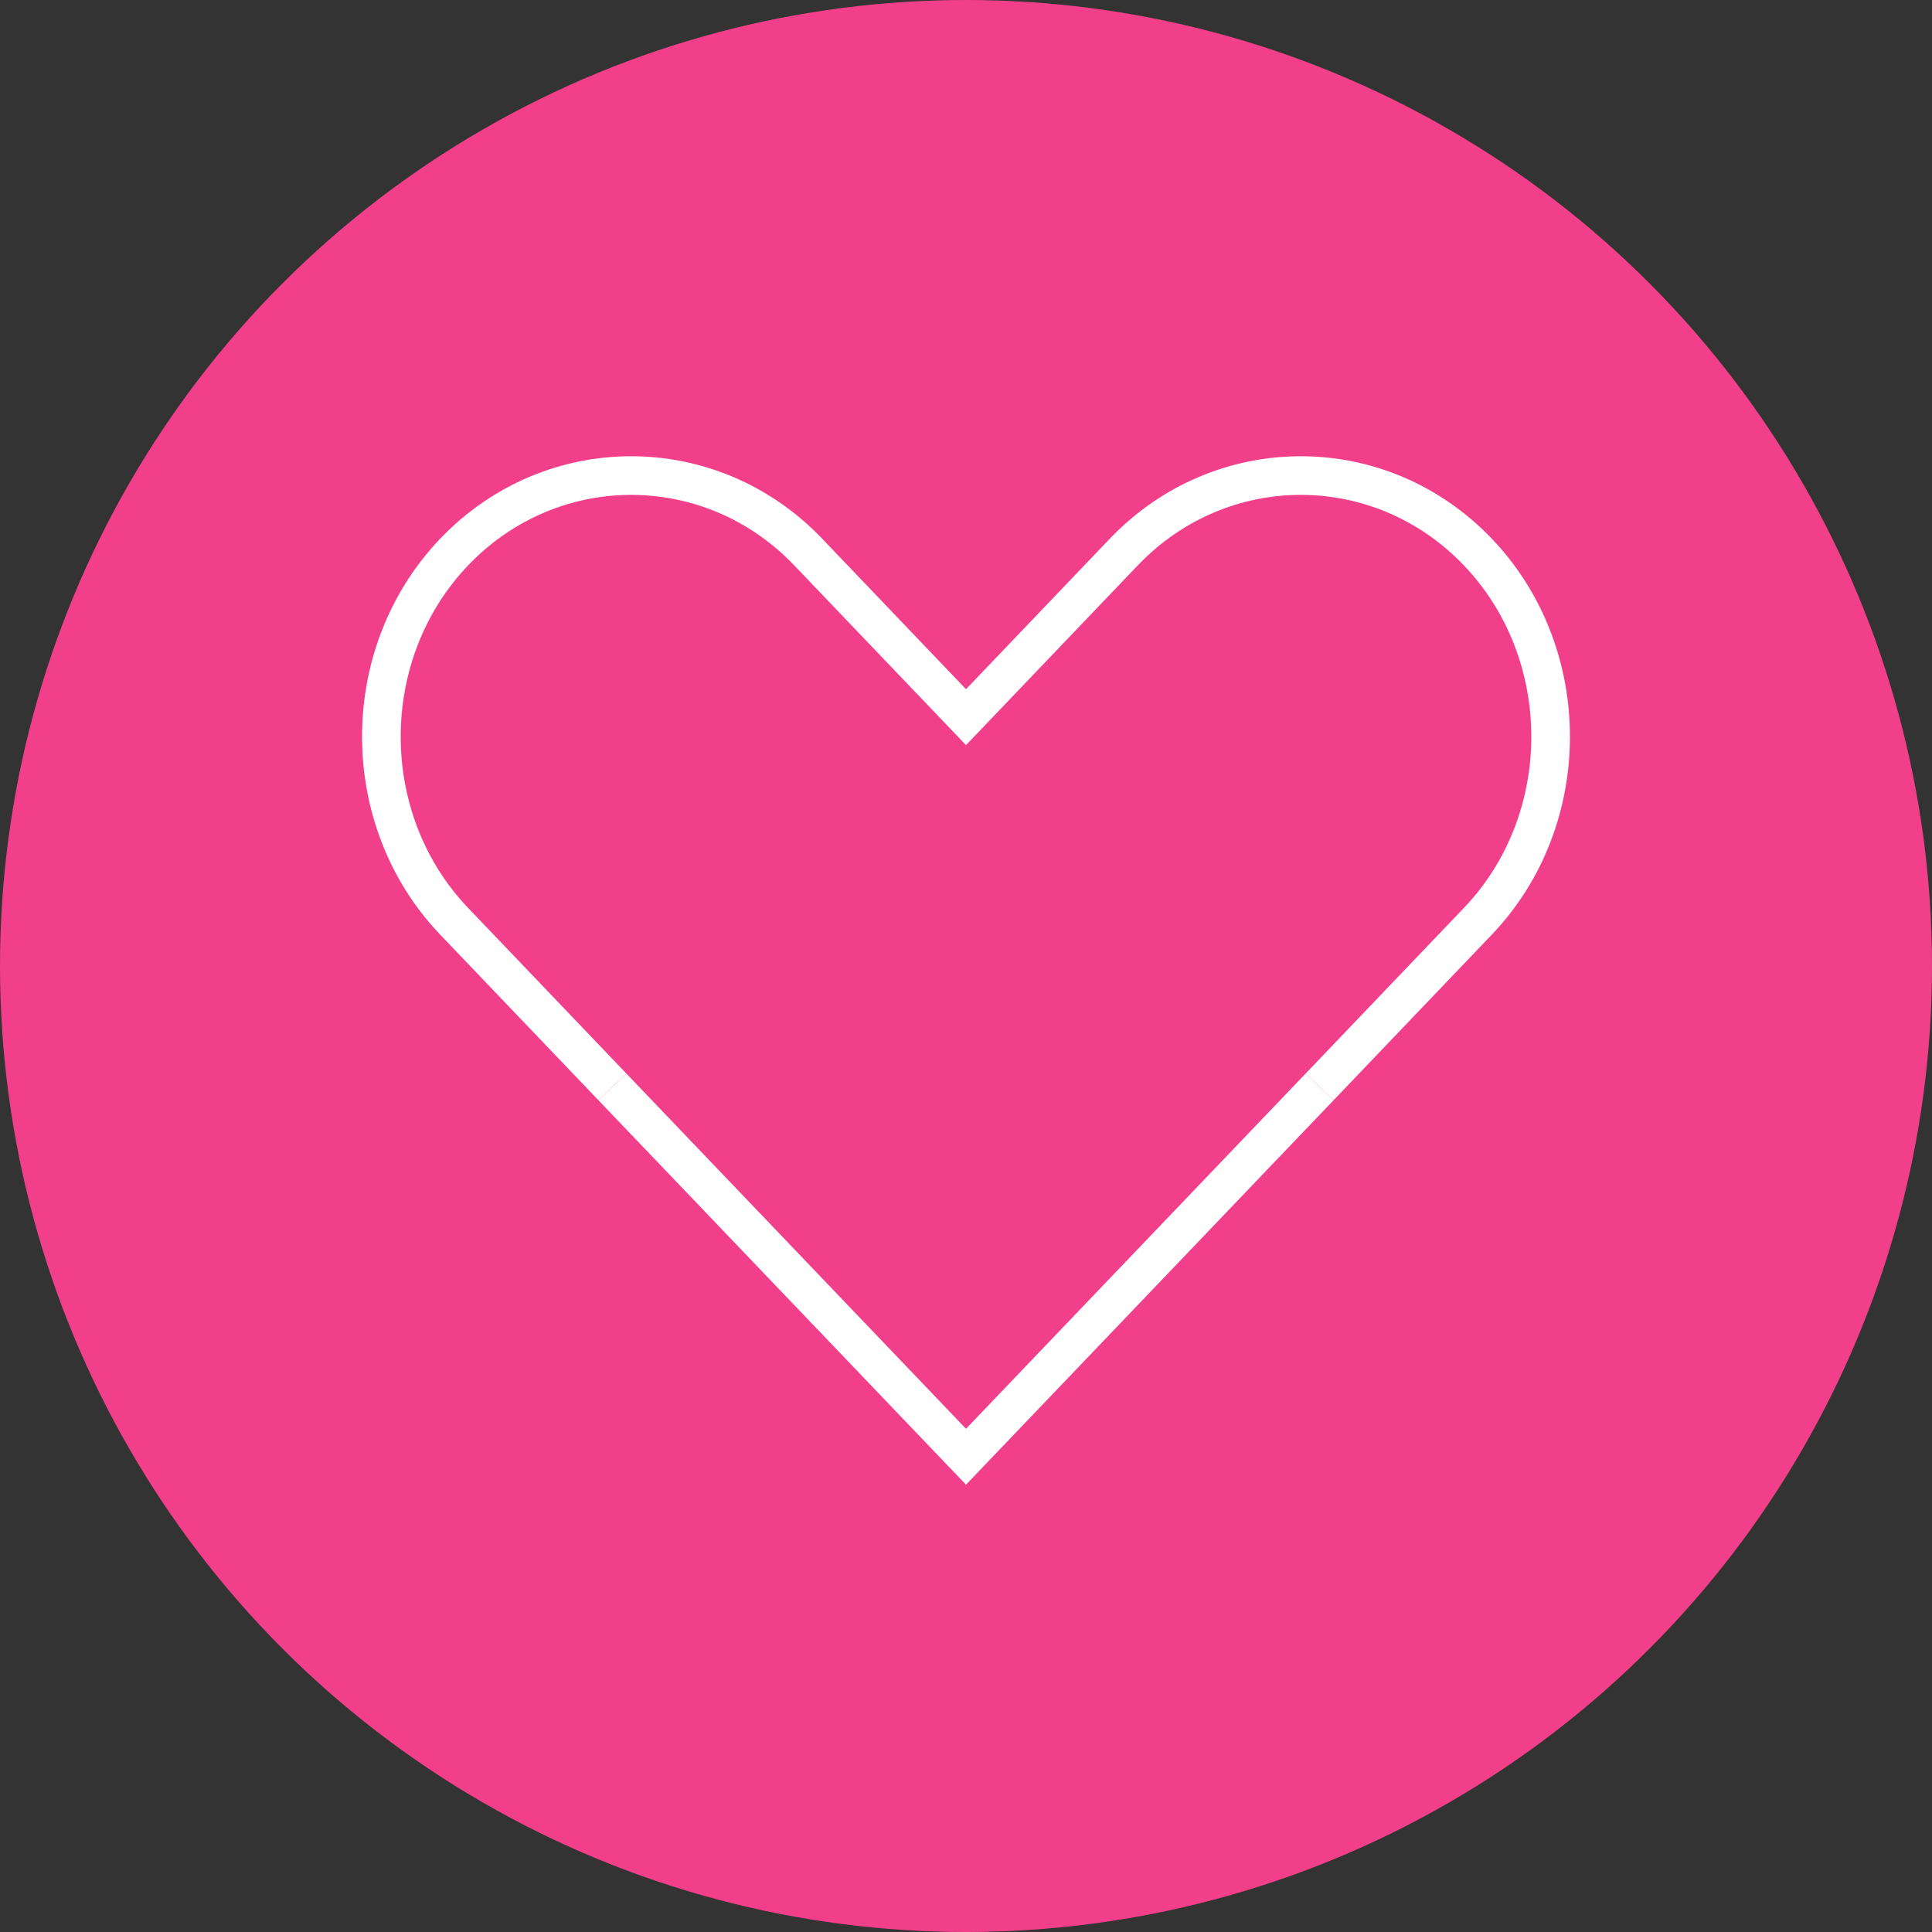
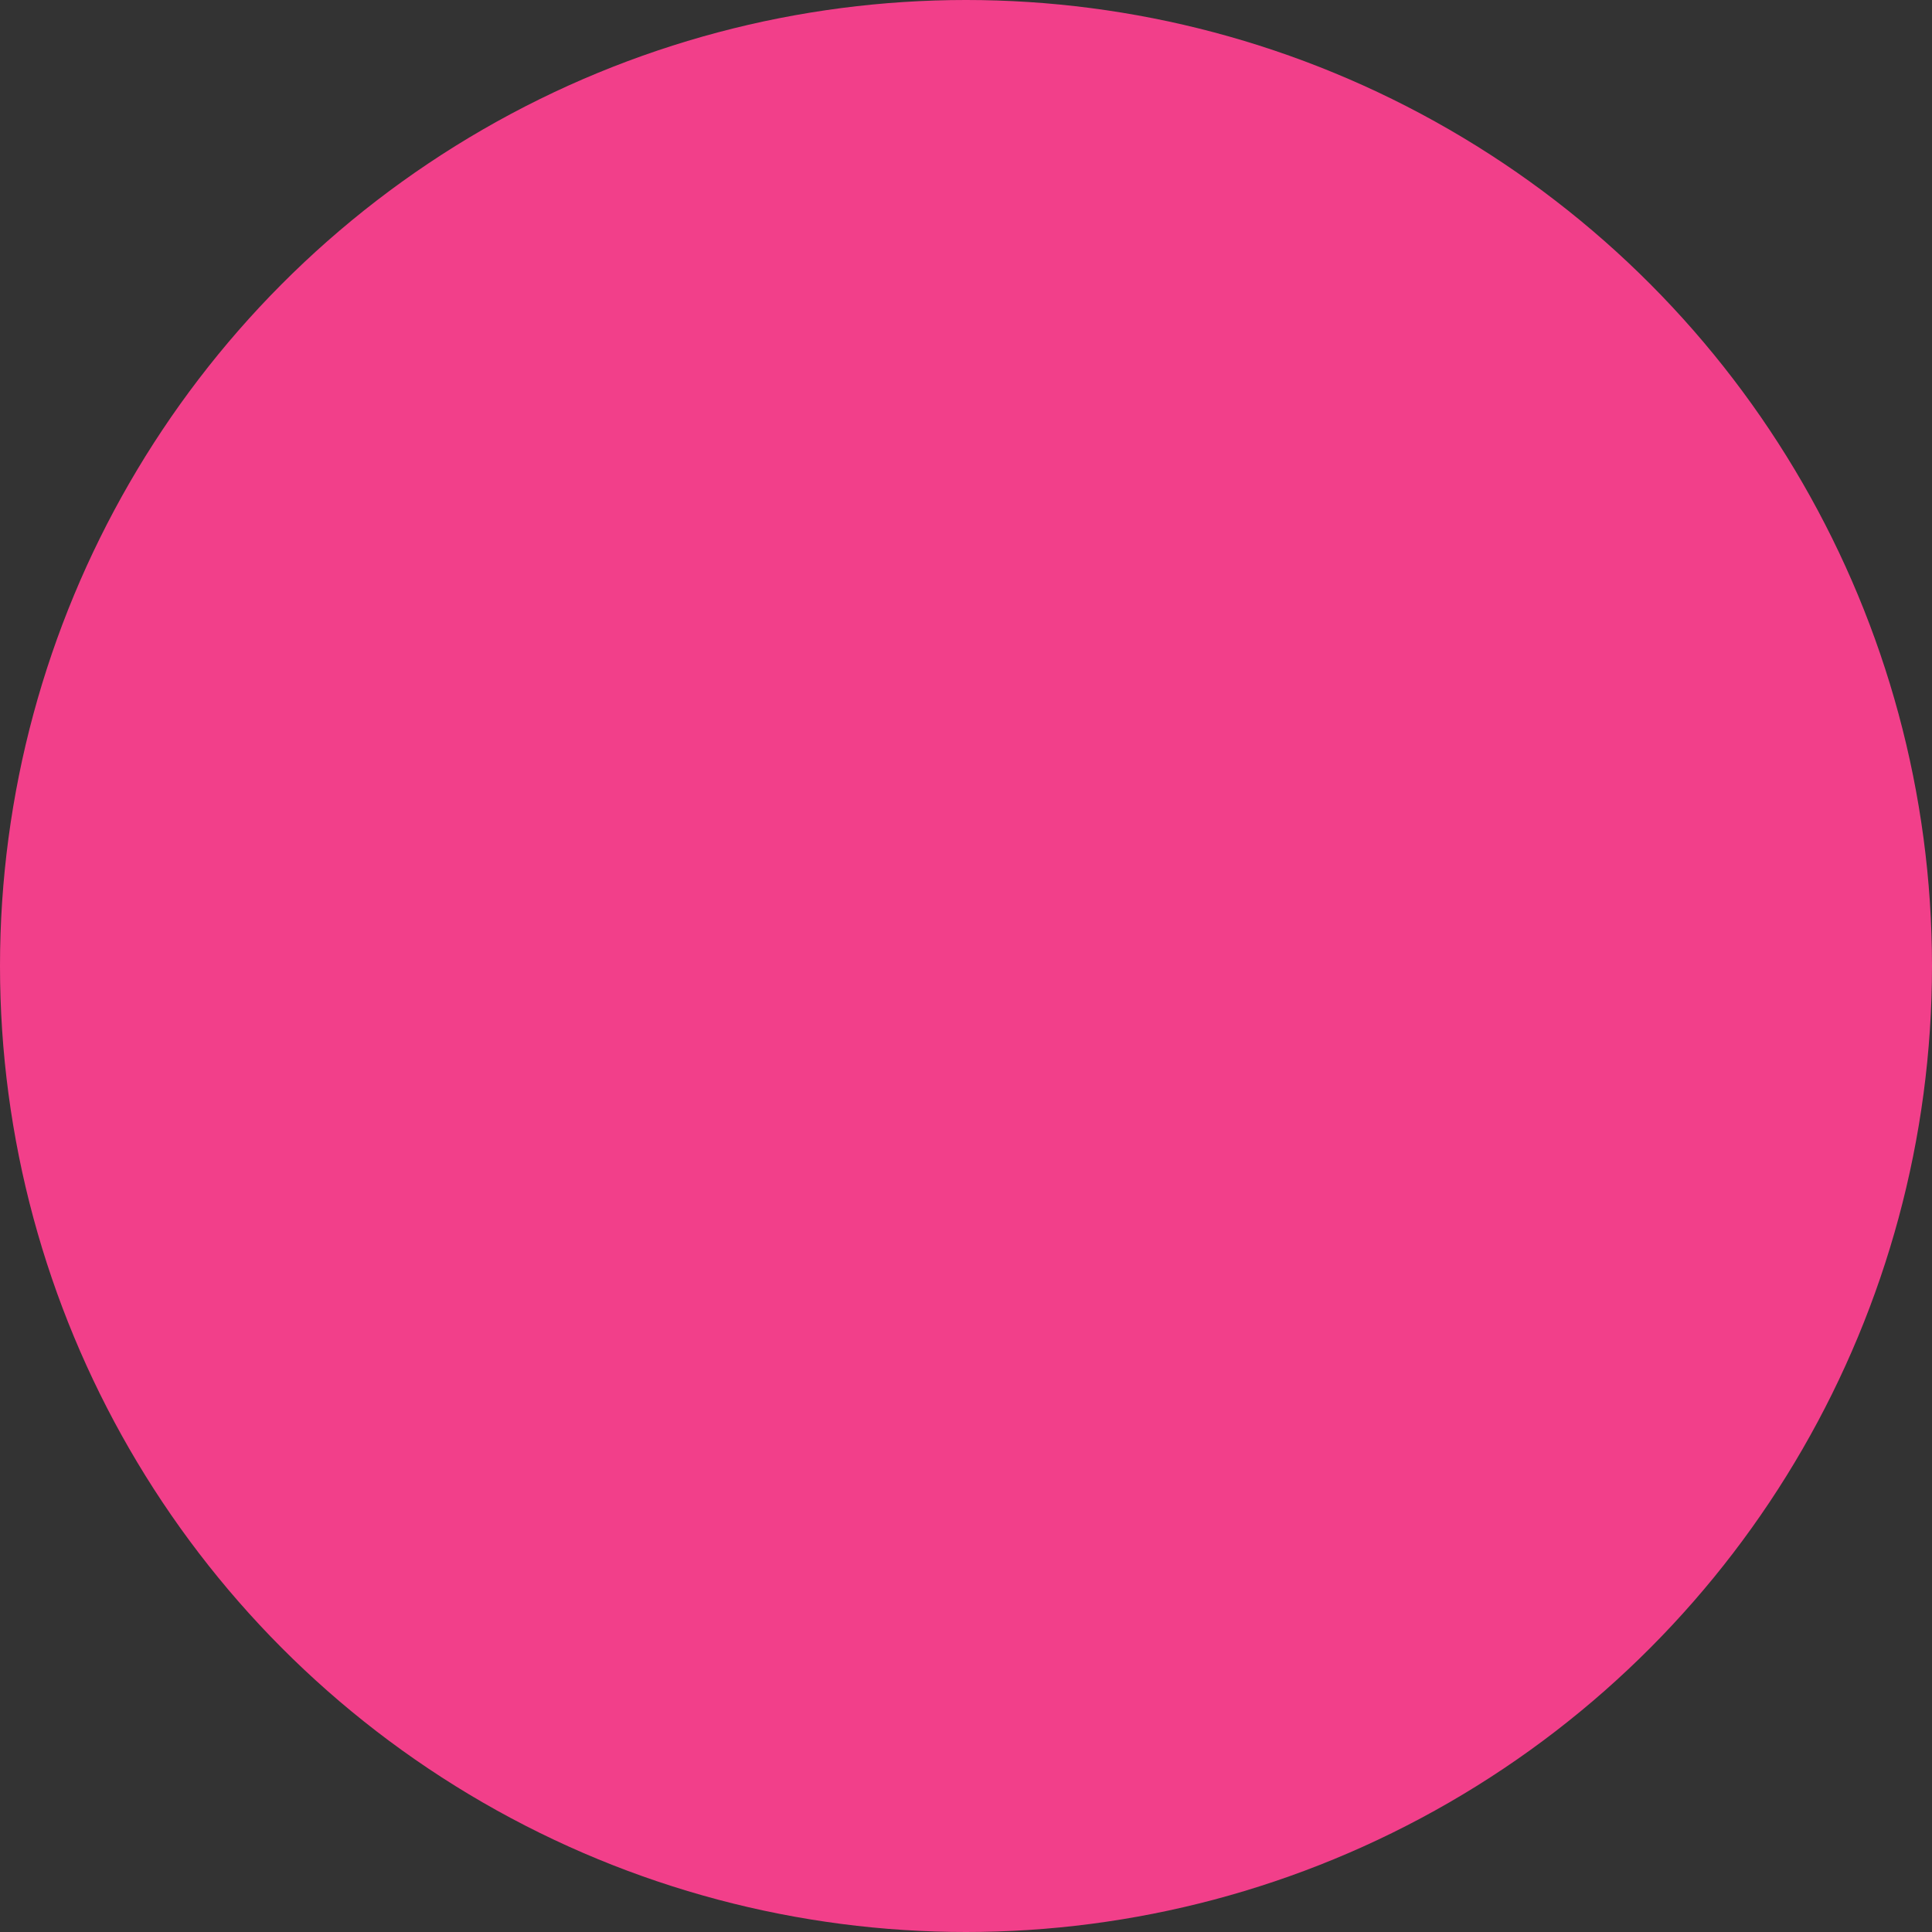
<svg xmlns="http://www.w3.org/2000/svg" version="1.1" id="Layer_1" x="0px" y="0px" viewBox="0 0 500 500" style="enable-background:new 0 0 500 500;" xml:space="preserve">
  <rect x="0" y="0" width="500" height="500" fill="#333333" stroke="none" />
  <style type="text/css">
	.st0{fill:#F23F8A;}
	.st1{fill:none;stroke:#FFFFFF;stroke-width:10;stroke-miterlimit:10;}
</style>
  <circle class="st0" cx="250" cy="250" r="250" />
  <g>
-     <path class="st1" d="M158.5,281.3l-40.9-42.8c-25.2-26.3-25.2-69.4,0-95.7l0,0c25.2-26.3,66.3-26.3,91.5,0l40.9,42.8l40.9-42.8   c25.2-26.3,66.3-26.3,91.5,0l0,0c25.2,26.3,25.2,69.4,0,95.7l-40.9,42.8" />
-     <polyline class="st1" points="158.5,281.3 250,377 341.5,281.3  " />
-   </g>
+     </g>
</svg>